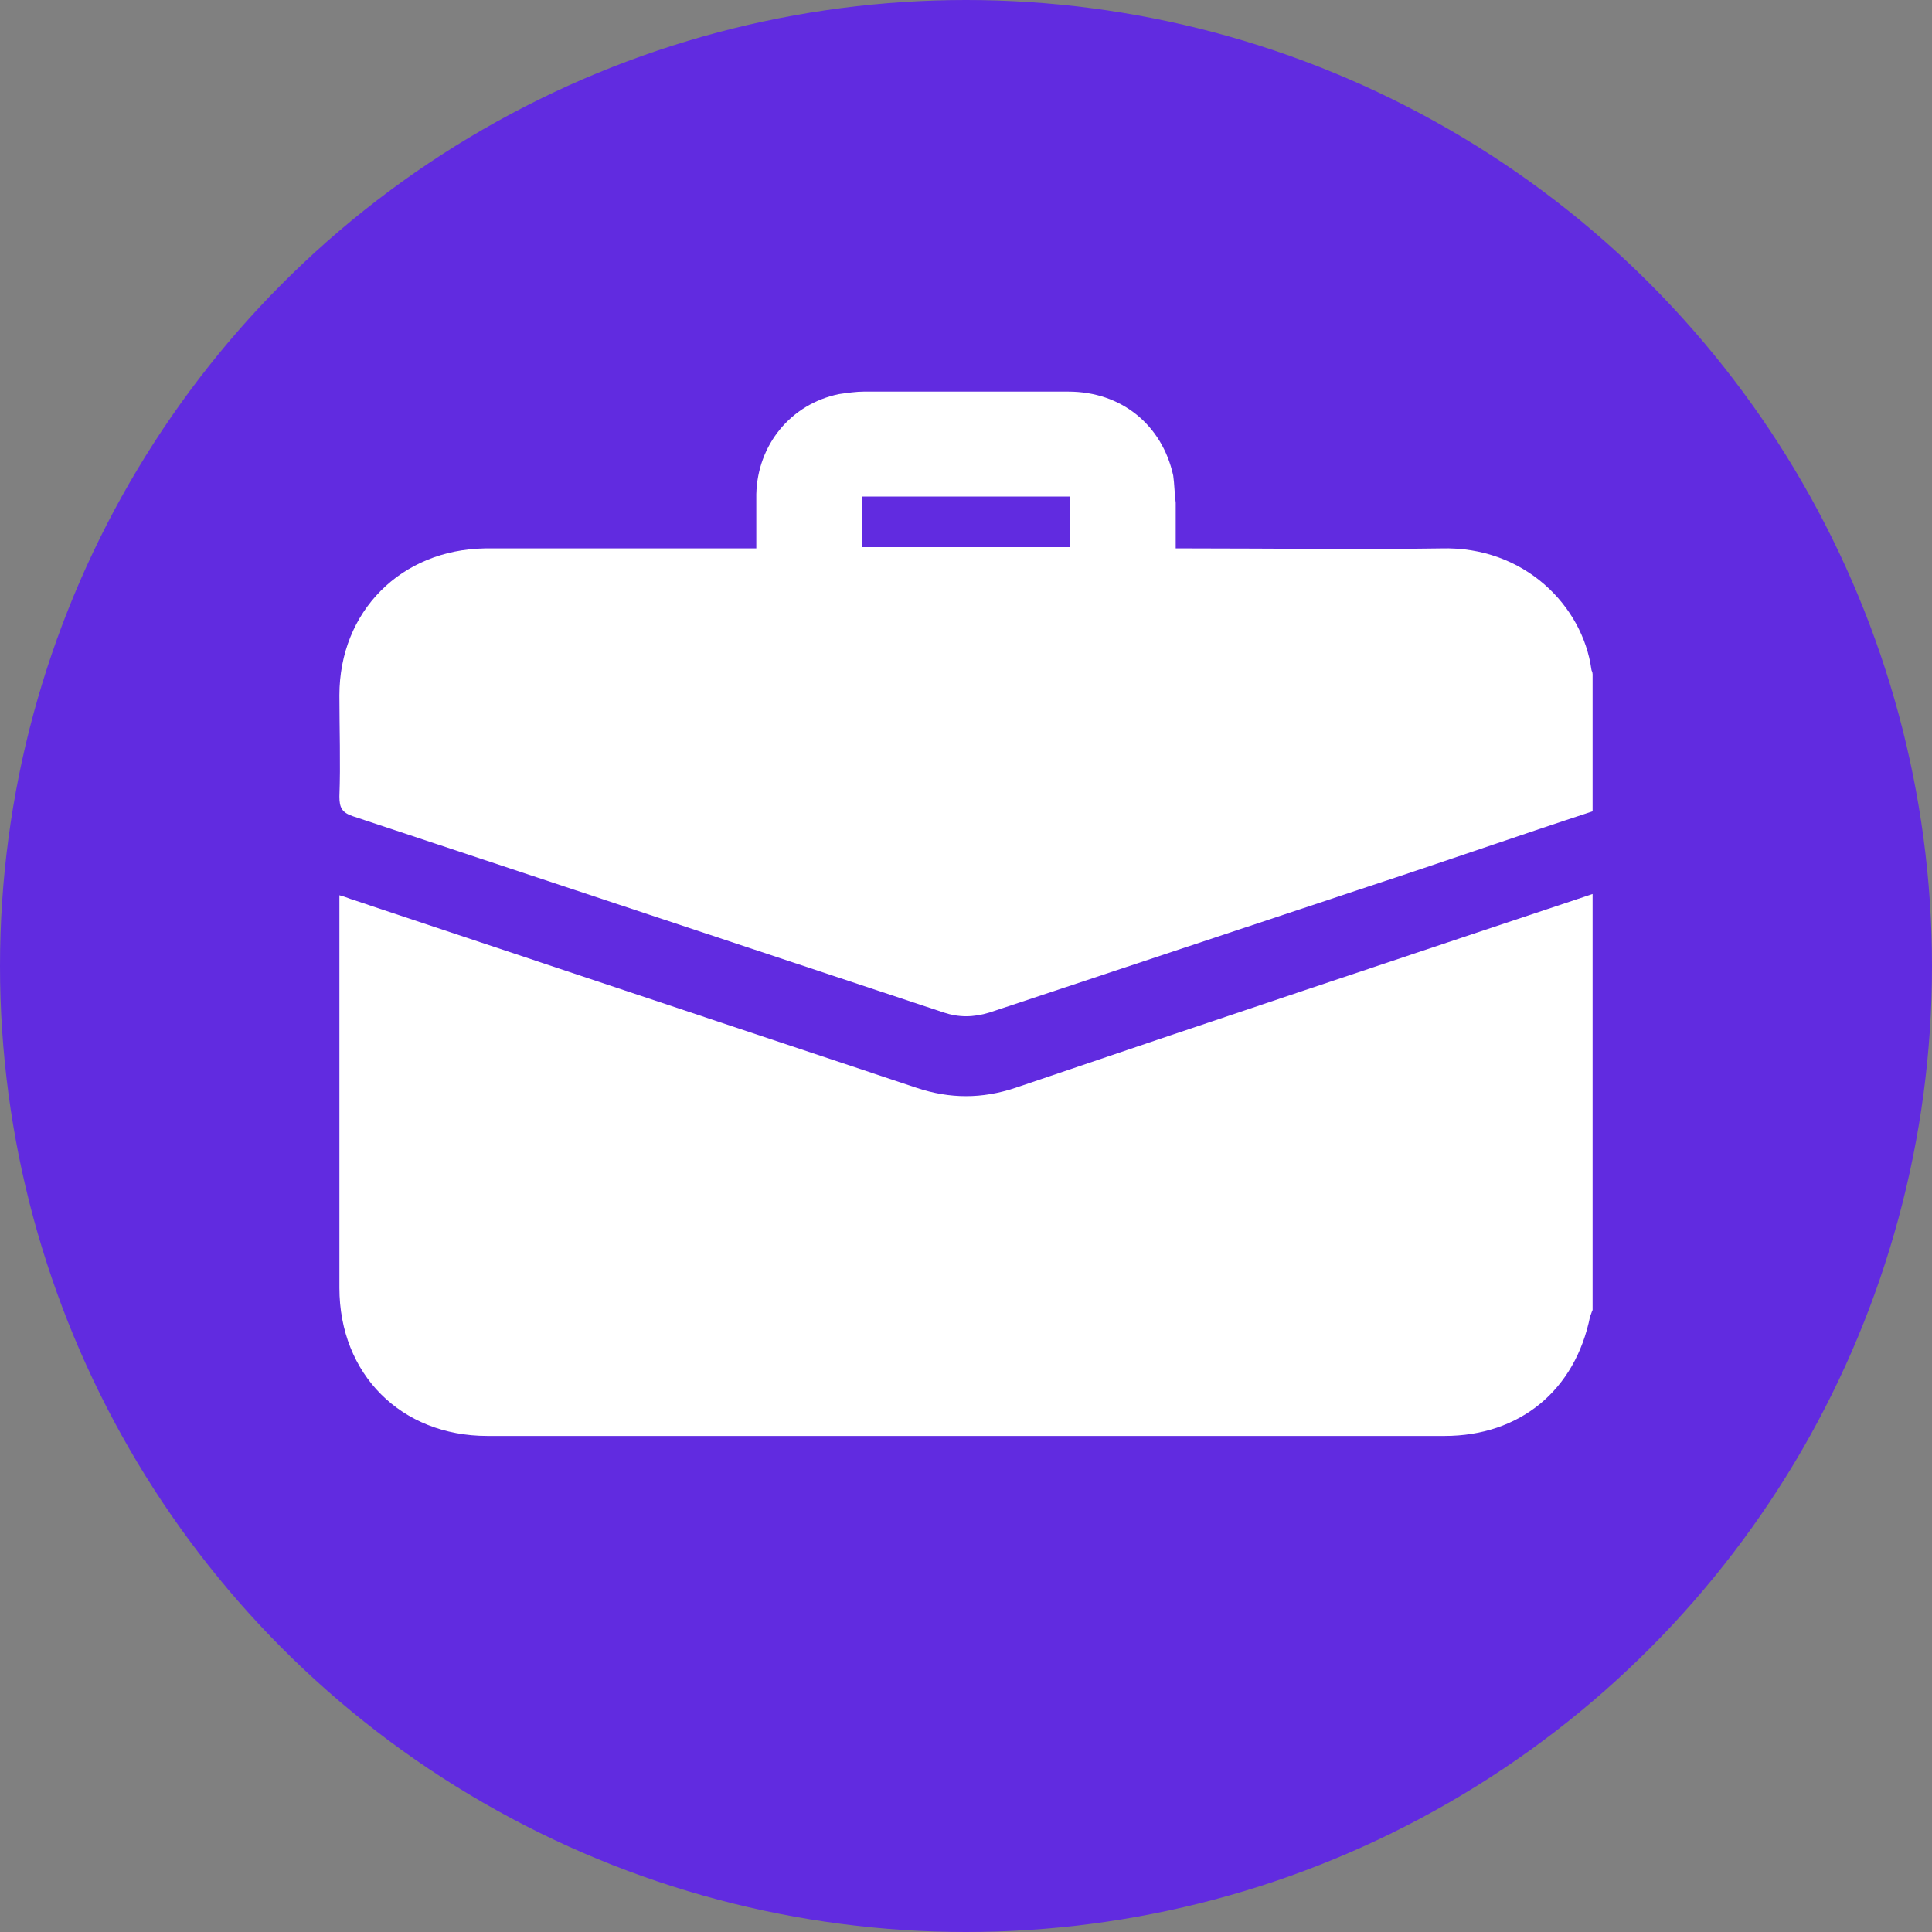
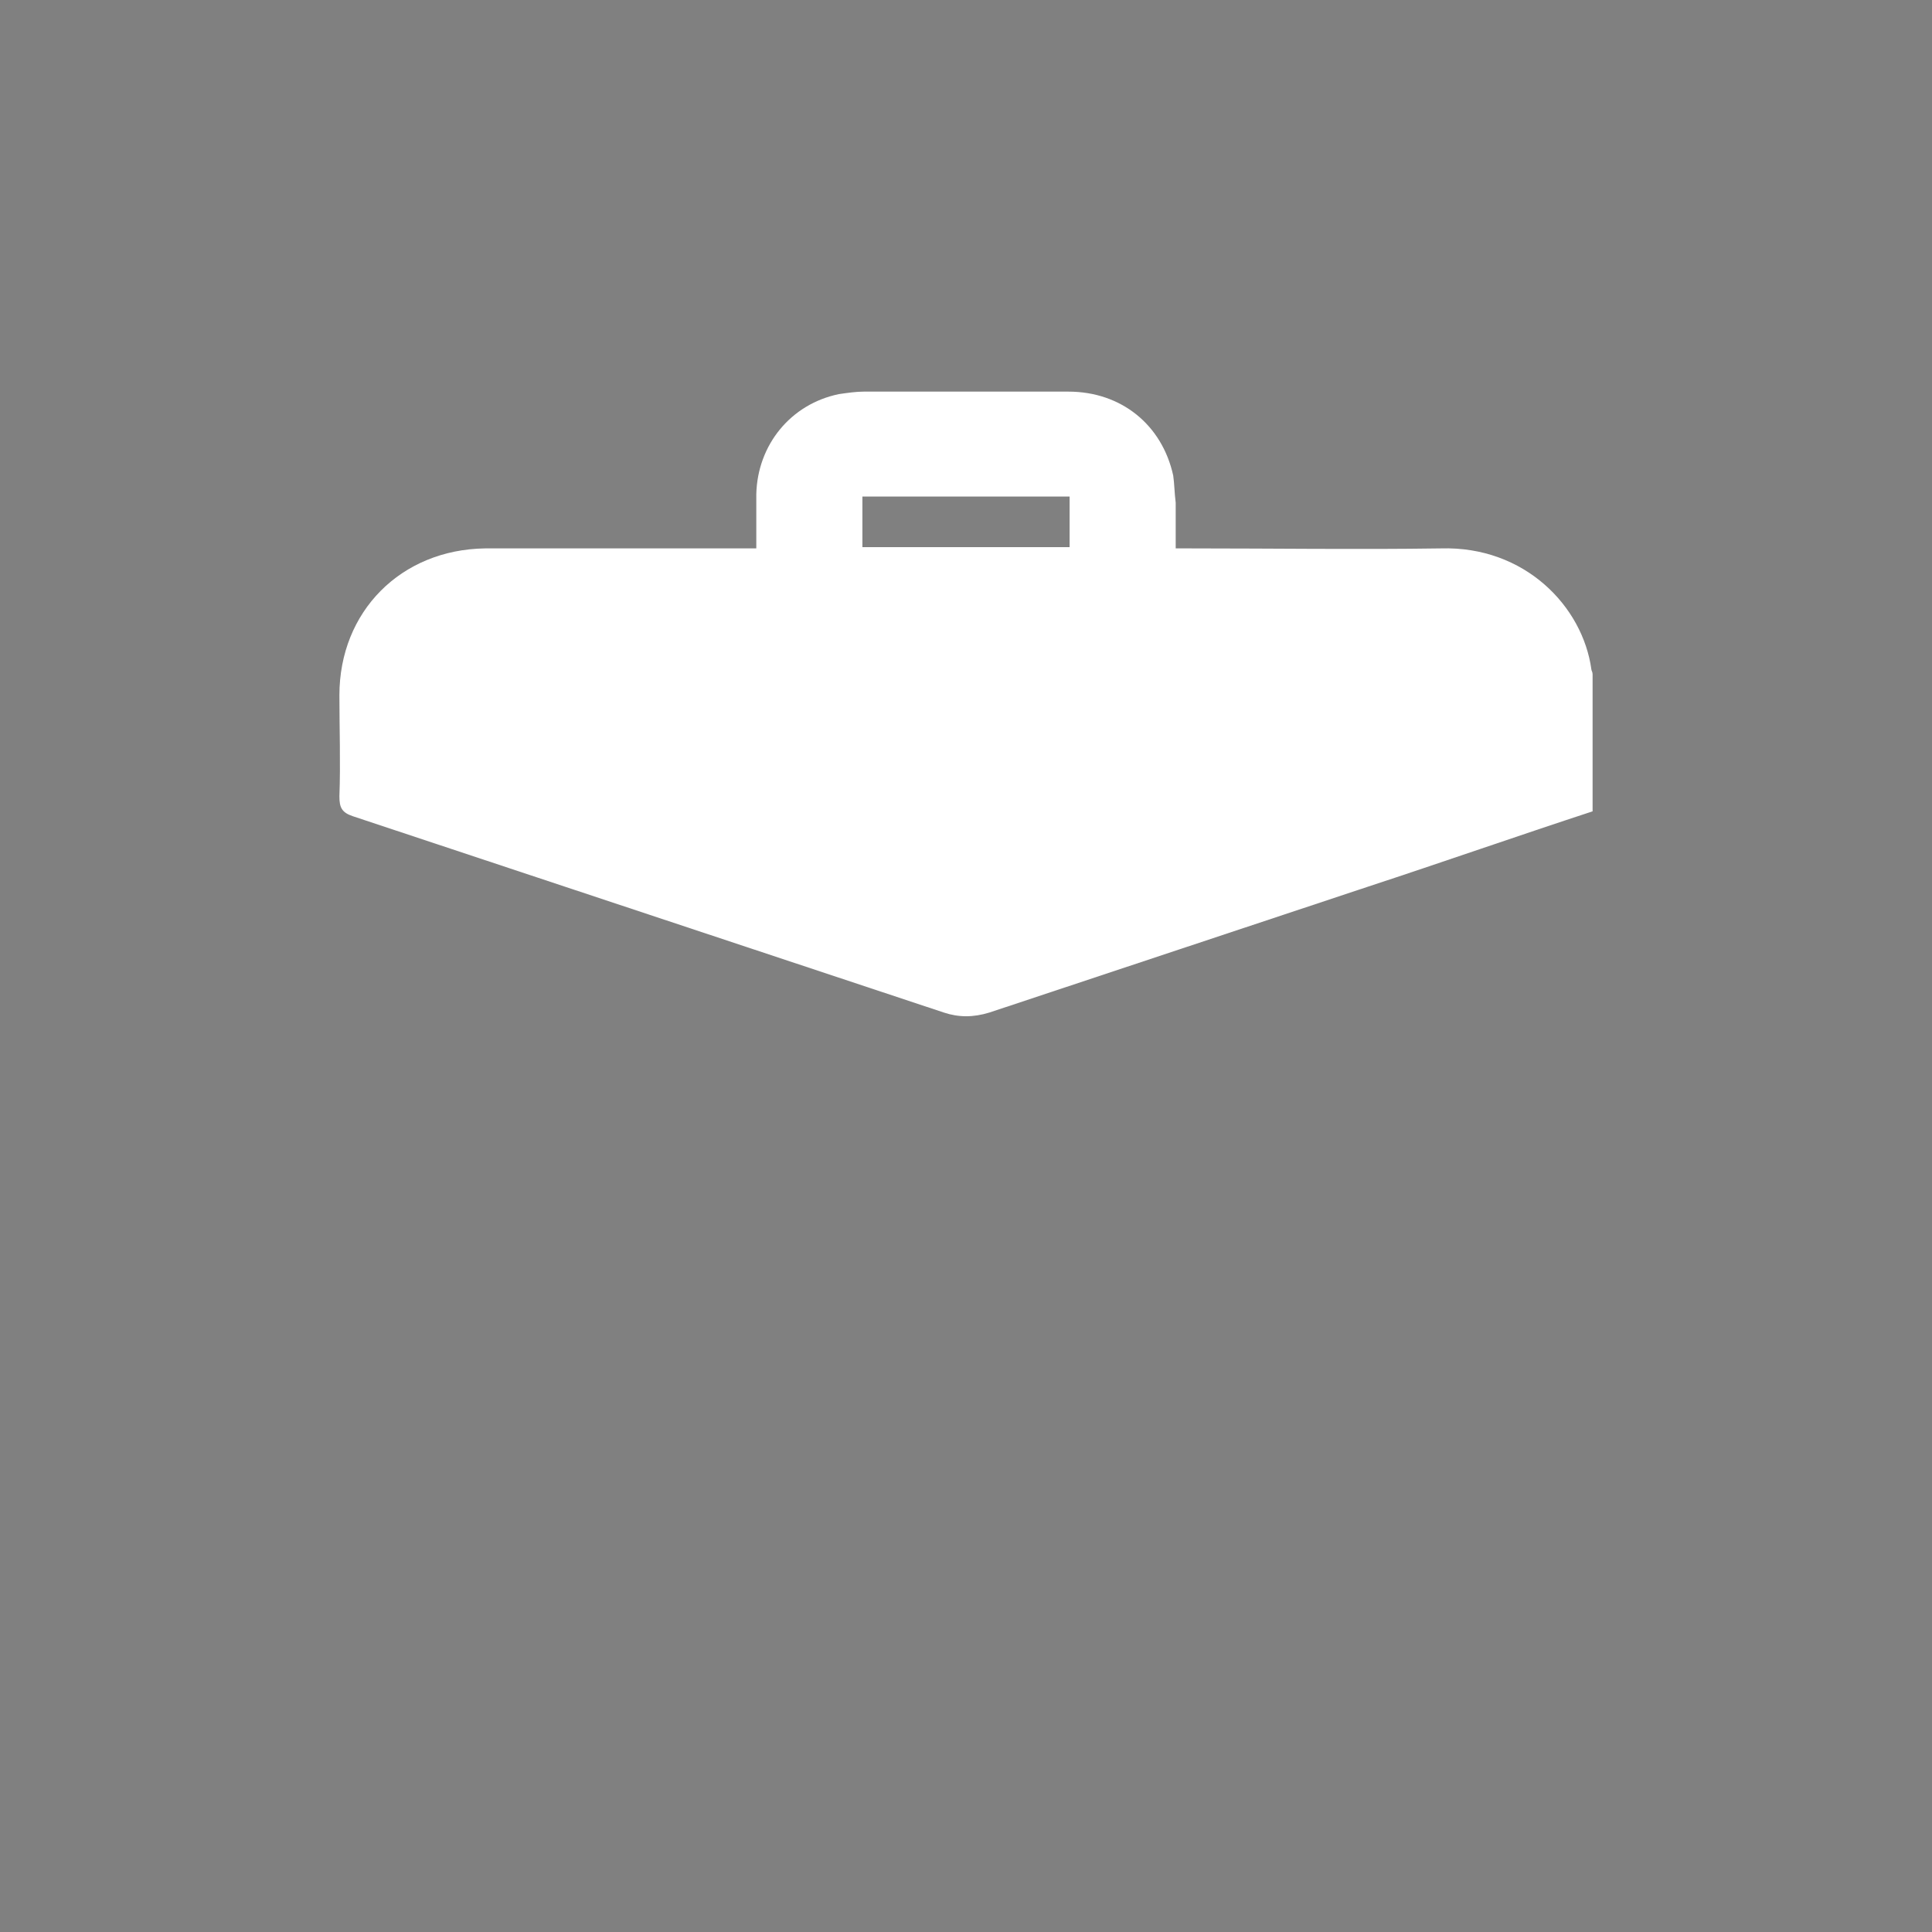
<svg xmlns="http://www.w3.org/2000/svg" width="74" height="74" viewBox="0 0 74 74" fill="none">
  <rect x="0" y="0" width="74" height="74" fill="#808080" stroke="none" />
-   <circle cx="37" cy="37" r="37" fill="#612BE0" />
  <g clip-path="url(#clip0_1628_1092)">
-     <path d="M61 34.243C61 39.539 61 44.882 61 50.177C60.953 50.272 60.953 50.319 60.906 50.414C60.339 53.251 58.213 55 55.331 55C43.094 55 30.905 55 18.669 55C15.362 55 13 52.636 13 49.326C13 44.504 13 39.633 13 34.811C13 34.669 13 34.48 13 34.291C13.189 34.338 13.284 34.385 13.425 34.432C20.654 36.844 27.882 39.255 35.11 41.667C36.386 42.092 37.614 42.092 38.89 41.667C46.26 39.161 53.63 36.702 61 34.243Z" fill="white" />
    <path d="M61 31.076C58.118 32.021 55.283 33.014 52.402 33.96C47.583 35.567 42.717 37.175 37.898 38.782C37.283 38.972 36.717 38.972 36.15 38.782C28.591 36.277 21.079 33.771 13.52 31.265C13.095 31.123 13 30.934 13 30.508C13.047 29.232 13 27.908 13 26.631C13 23.416 15.362 21.052 18.575 21.005C21.835 21.005 25.095 21.005 28.354 21.005C28.543 21.005 28.732 21.005 28.968 21.005C28.968 20.296 28.968 19.586 28.968 18.924C29.016 17.033 30.291 15.473 32.134 15.095C32.465 15.047 32.795 15 33.079 15C35.677 15 38.276 15 40.921 15C42.953 15 44.512 16.277 44.937 18.215C44.984 18.546 44.984 18.877 45.032 19.255C45.032 19.823 45.032 20.39 45.032 21.005C45.221 21.005 45.41 21.005 45.598 21.005C48.811 21.005 52.024 21.052 55.189 21.005C58.402 20.91 60.622 23.227 60.953 25.638C60.953 25.686 61 25.733 61 25.827C61 27.577 61 29.326 61 31.076ZM33.032 20.957C35.724 20.957 38.323 20.957 40.968 20.957C40.968 20.296 40.968 19.681 40.968 19.019C38.276 19.019 35.677 19.019 33.032 19.019C33.032 19.681 33.032 20.296 33.032 20.957Z" fill="white" />
  </g>
  <defs>
    <clipPath id="clip0_1628_1092">
      <rect width="48" height="40" fill="white" transform="translate(13 15)" />
    </clipPath>
  </defs>
</svg>